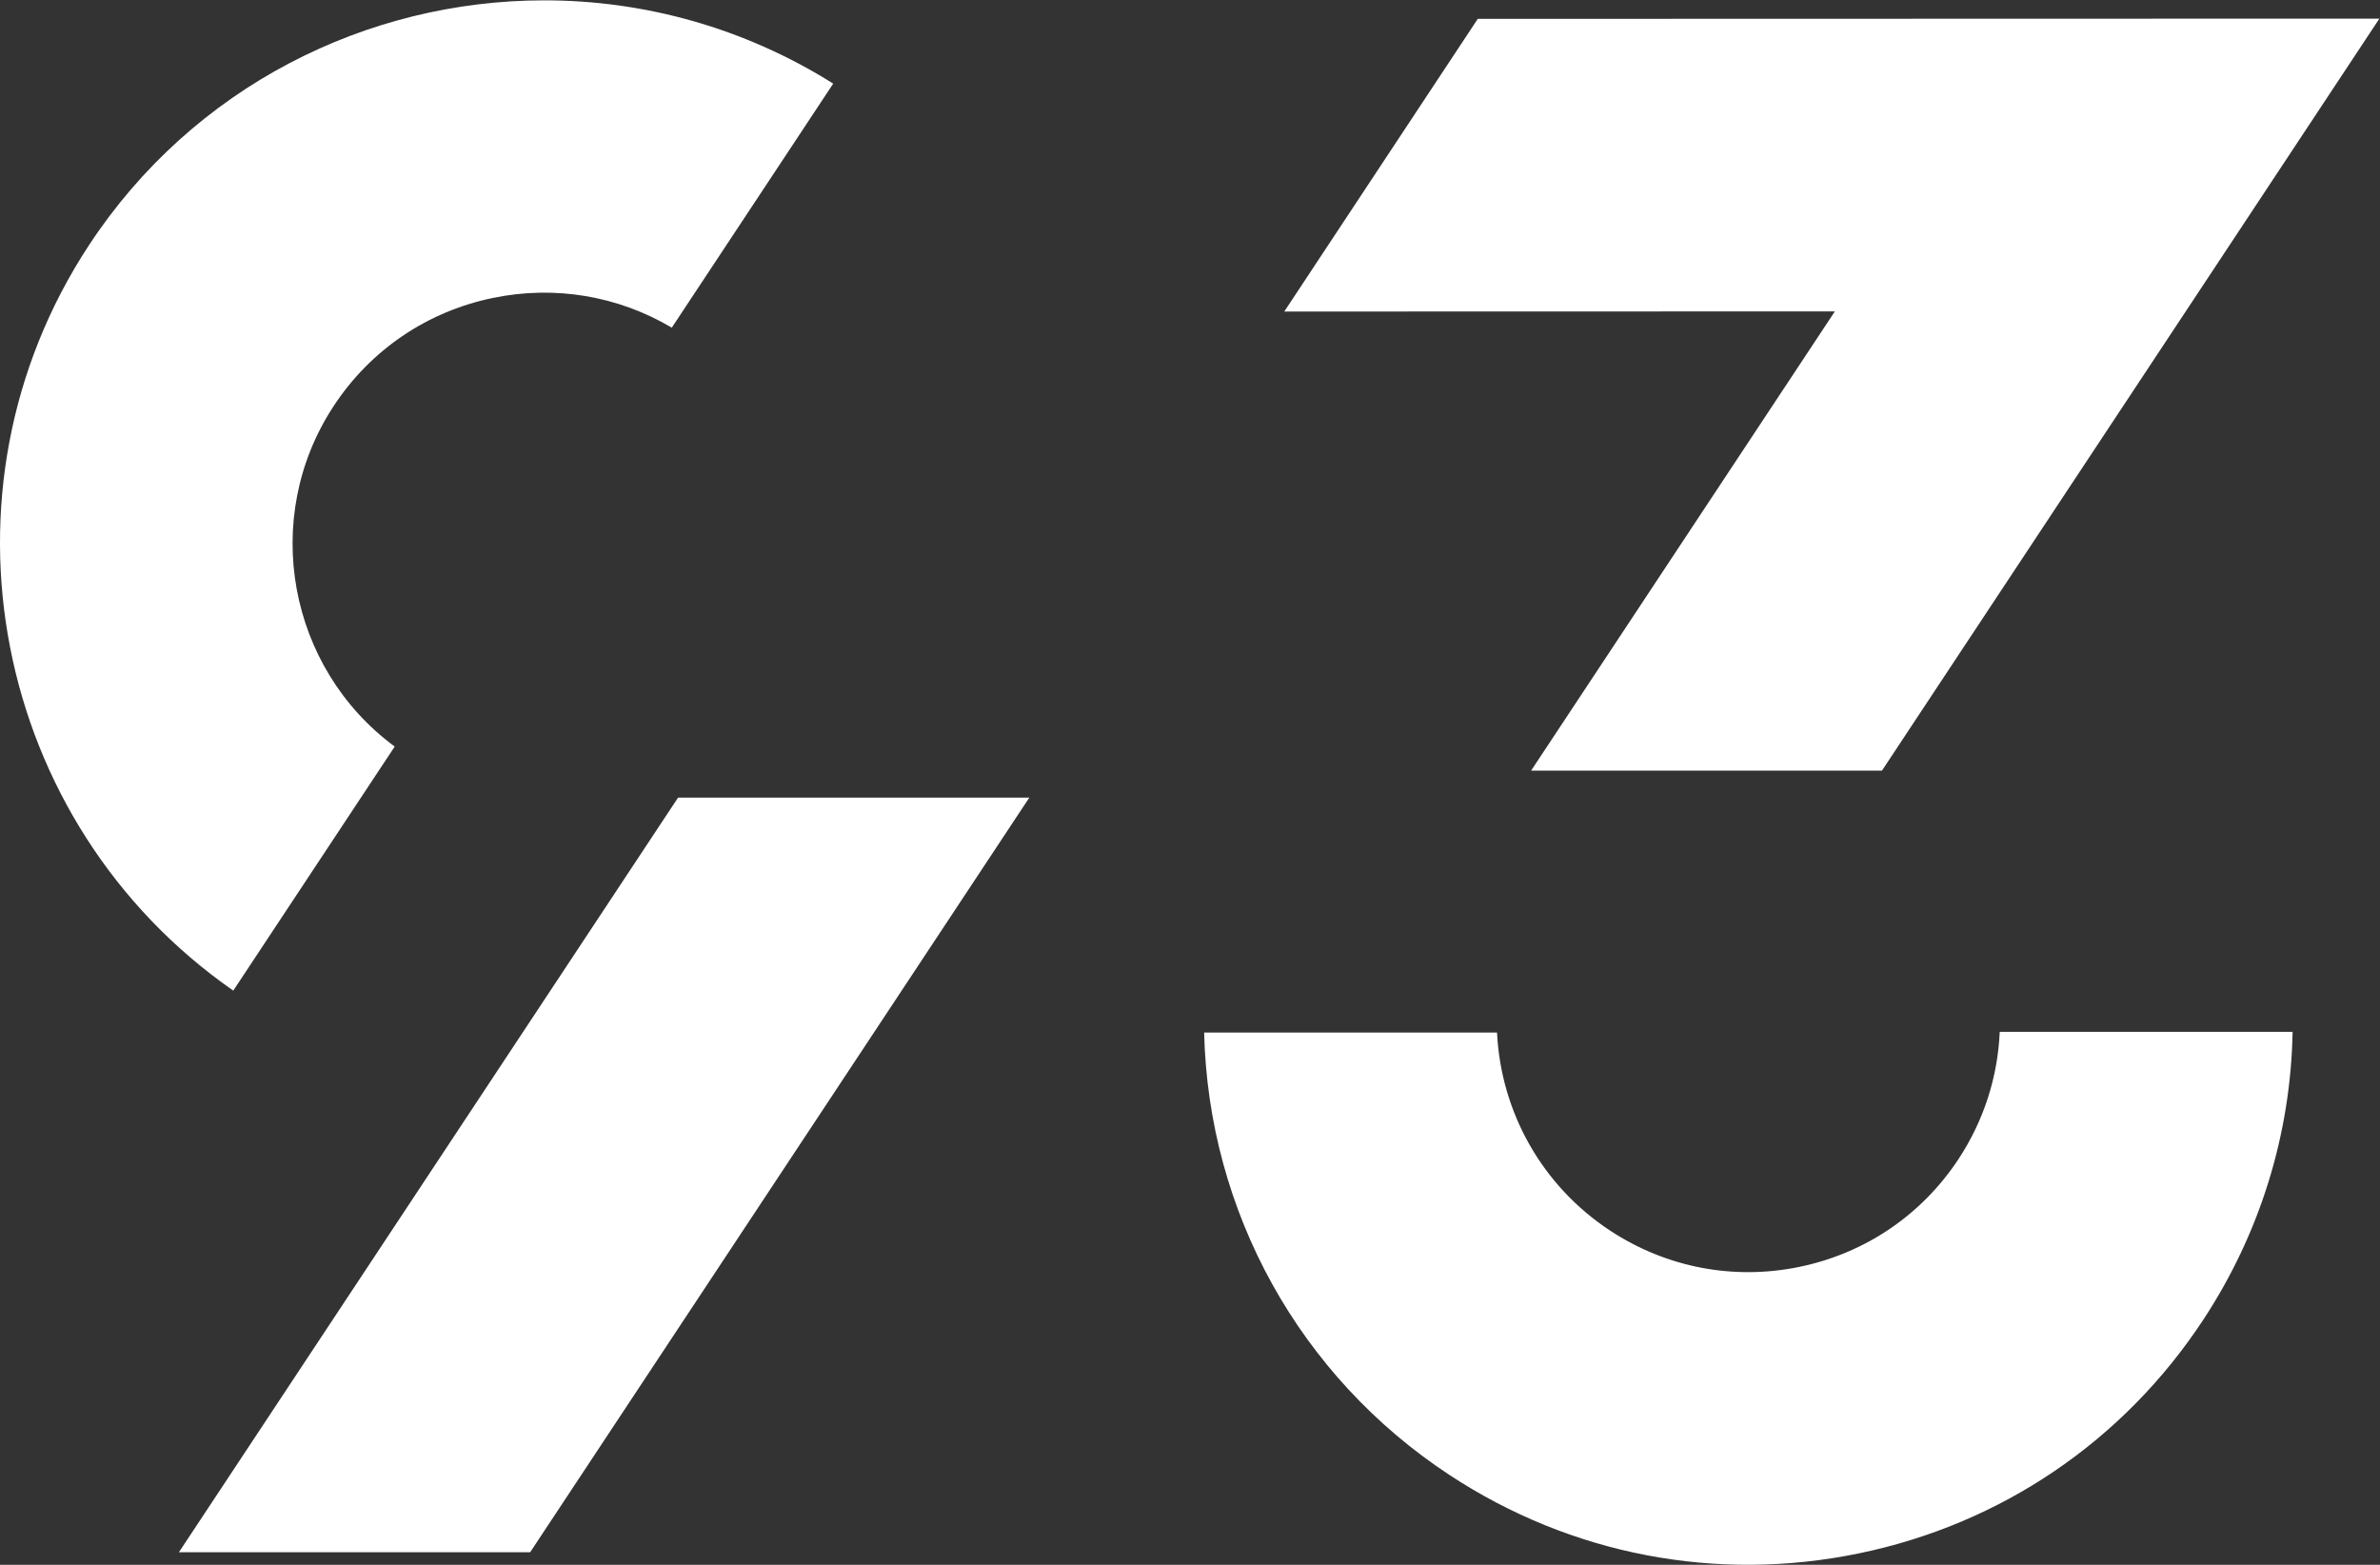
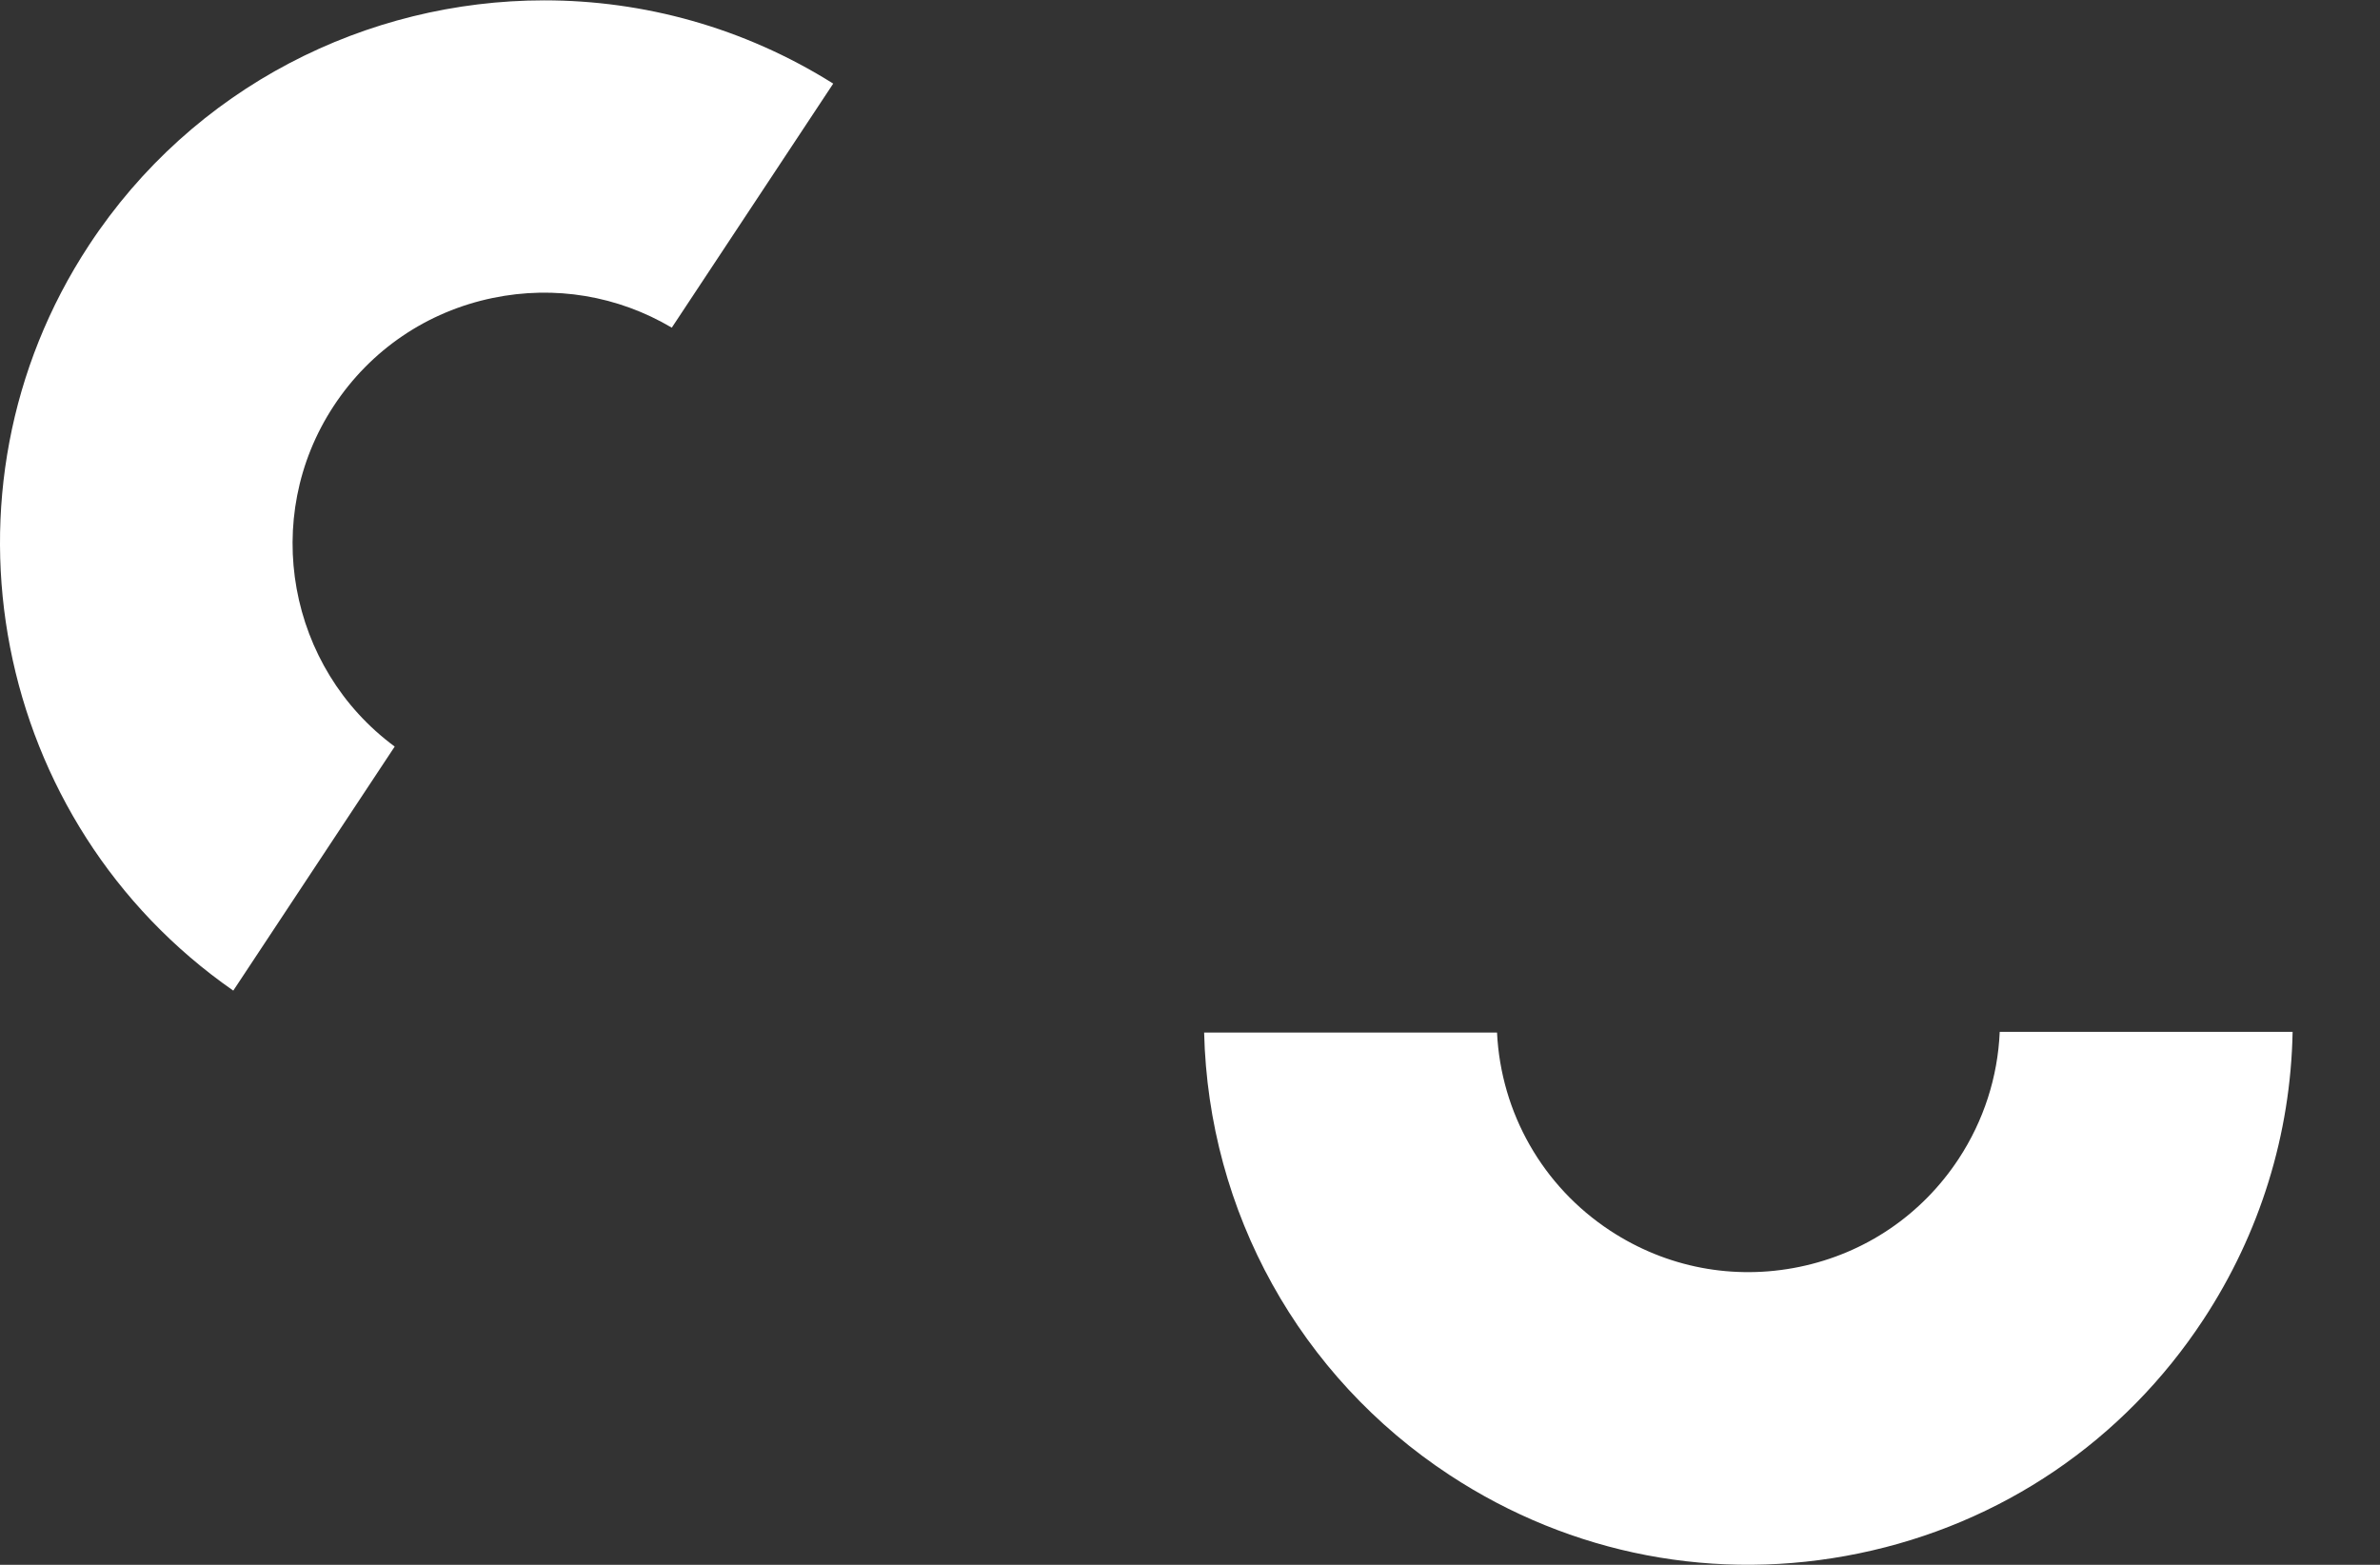
<svg xmlns="http://www.w3.org/2000/svg" viewBox="0 0 387.28 254.64" height="254.64" width="387.28" xml:space="preserve" id="svg2" version="1.1">
  <rect x="0" y="0" width="387.28" height="254.64" fill="#333333" stroke="none" />
  <defs id="defs6" />
  <g transform="matrix(1.333,0,0,-1.333,0,254.64)" id="g10">
    <g transform="scale(0.1)" id="g12">
      <path id="path14" style="fill:#fff;fill-opacity:1;fill-rule:nonzero;stroke:none" d="m 1769.65,109.488 c 148.42,-97.507 325.9,-131.437 499.67,-95.539 173.8,35.879 323.12,137.281 420.5,285.512 69.01,105.059 106.49,226.168 108.83,351.16 h -357.53 c -2.37,-55.18 -19.55,-108.461 -50.05,-154.902 -45.03,-68.547 -114.09,-115.43 -194.44,-132.02 -80.33,-16.57 -162.37,-0.91 -230.98,44.172 -82.5,54.18 -133.39,143.777 -138.2,241.891 h -357.54 c 5.2,-218.793 116.46,-419.883 299.74,-540.274" />
-       <path id="path16" style="fill:#fff;fill-opacity:1;fill-rule:nonzero;stroke:none" d="m 2663.81,1523.51 240.76,364.03 -1100.63,-0.29 -236.21,-357.29 672.13,0.17 -370.78,-560.595 h 428.3 l 366.42,553.975" />
      <path id="path18" style="fill:#fff;fill-opacity:1;fill-rule:nonzero;stroke:none" d="M 108.516,1610.8 C -88.875,1310.31 -9.273,905.48 284.766,700.93 l 197.062,297.949 c -130.191,96.011 -164.18,279.231 -74.551,415.671 45.024,68.54 114.075,115.42 194.422,132.01 75.5,15.58 152.446,2.69 218.371,-36.29 l 197.06,297.93 c -109.423,68.73 -231.72,101.65 -352.692,101.65 -216.379,0 -428.606,-105.23 -555.922,-299.05" />
-       <path id="path20" style="fill:#fff;fill-opacity:1;fill-rule:nonzero;stroke:none" d="M 827.758,936.59 218.418,15.328 H 647.191 L 1256.54,936.59 H 827.758" />
    </g>
  </g>
</svg>